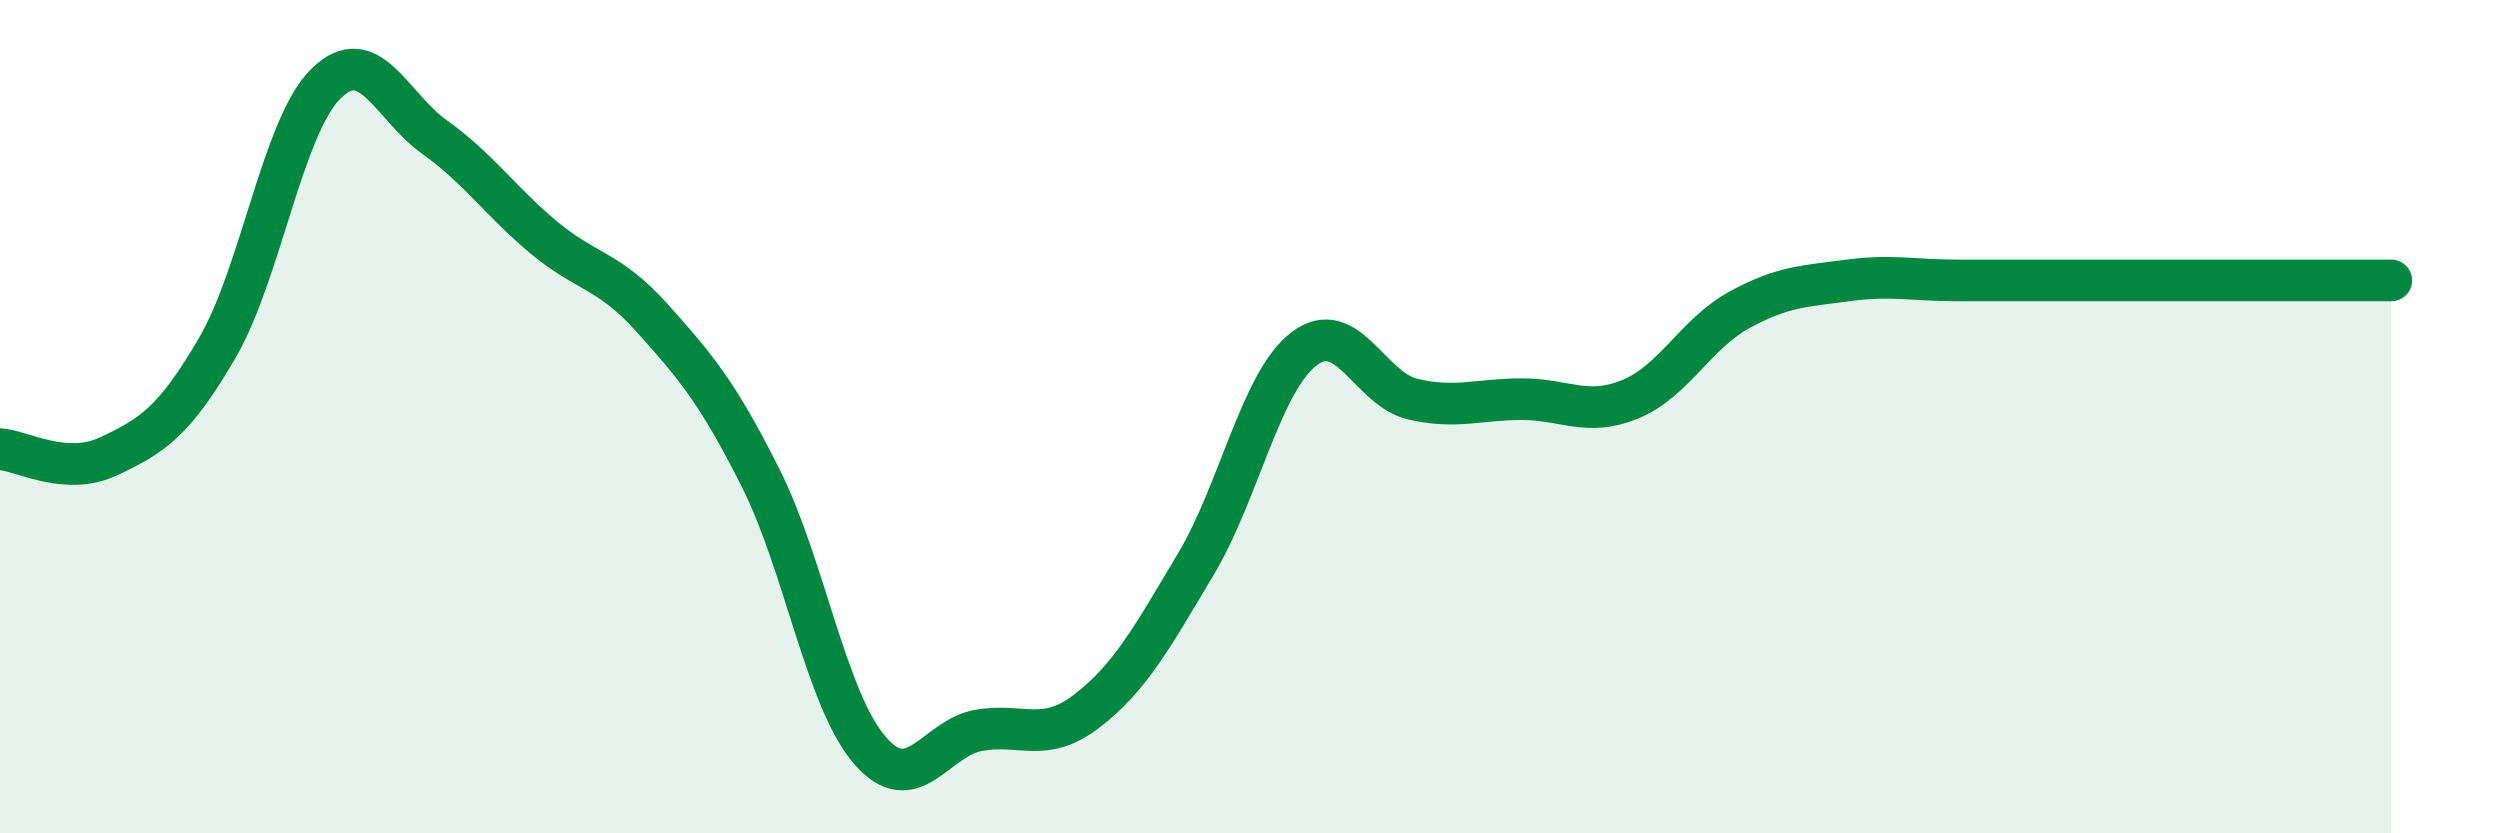
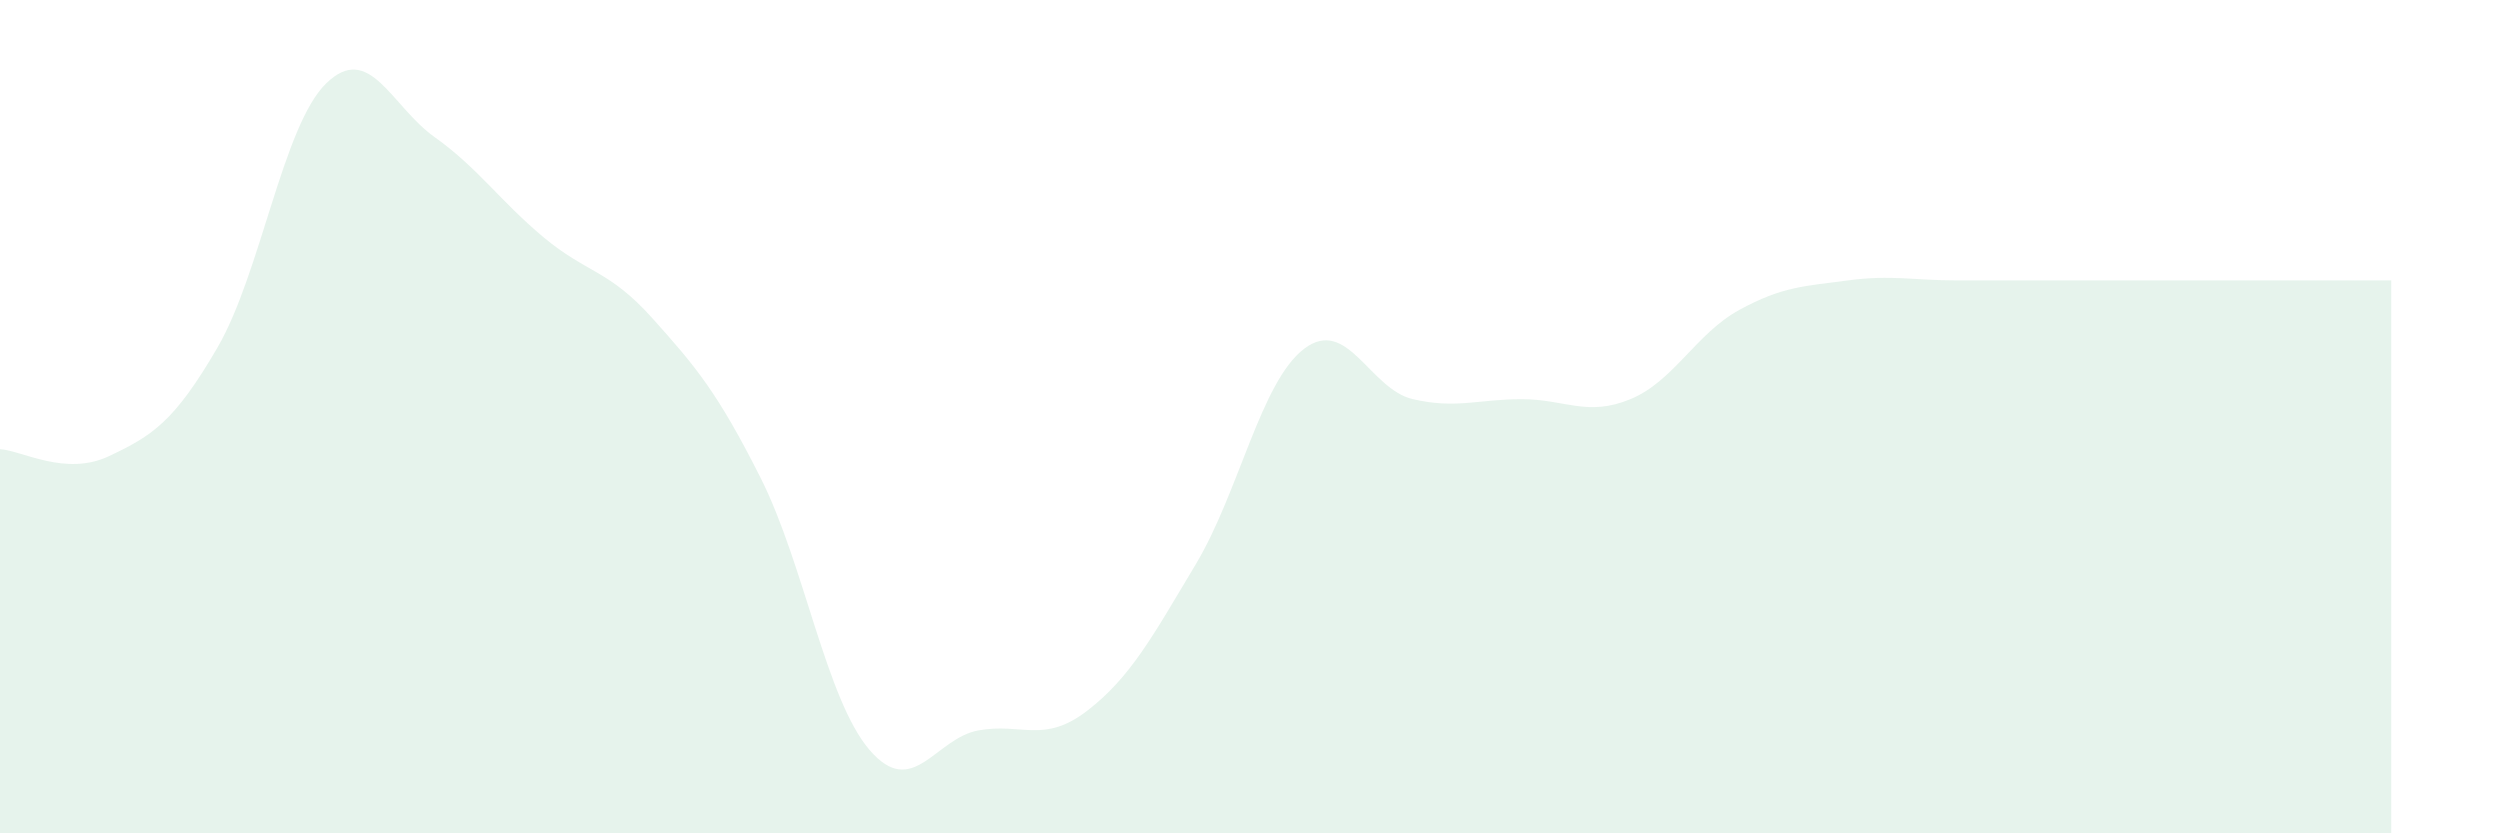
<svg xmlns="http://www.w3.org/2000/svg" width="60" height="20" viewBox="0 0 60 20">
  <path d="M 0,10.78 C 0.52,10.81 1.57,11.44 2.61,10.95 C 3.65,10.46 4.18,10.13 5.22,8.34 C 6.26,6.55 6.79,3.01 7.83,2 C 8.87,0.99 9.39,2.55 10.43,3.29 C 11.47,4.03 12,4.82 13.04,5.69 C 14.08,6.56 14.61,6.47 15.65,7.63 C 16.69,8.79 17.22,9.41 18.26,11.48 C 19.3,13.55 19.83,16.79 20.87,18 C 21.91,19.21 22.44,17.72 23.48,17.53 C 24.52,17.34 25.05,17.86 26.09,17.06 C 27.13,16.26 27.66,15.28 28.7,13.54 C 29.74,11.8 30.26,9.16 31.3,8.37 C 32.34,7.58 32.87,9.34 33.91,9.58 C 34.95,9.82 35.48,9.58 36.52,9.58 C 37.56,9.58 38.09,10.01 39.13,9.58 C 40.17,9.15 40.7,8.01 41.74,7.44 C 42.78,6.87 43.31,6.87 44.35,6.73 C 45.39,6.59 45.92,6.73 46.96,6.73 C 48,6.73 48.53,6.73 49.57,6.73 C 50.61,6.73 51.13,6.73 52.17,6.73 C 53.21,6.73 53.74,6.73 54.78,6.73 C 55.82,6.73 56.87,6.73 57.39,6.73L57.39 20L0 20Z" fill="#008740" opacity="0.1" stroke-linecap="round" stroke-linejoin="round" />
-   <path d="M 0,10.78 C 0.52,10.81 1.57,11.44 2.61,10.95 C 3.65,10.46 4.18,10.13 5.22,8.34 C 6.26,6.55 6.79,3.01 7.83,2 C 8.87,0.99 9.39,2.55 10.43,3.29 C 11.47,4.03 12,4.82 13.04,5.69 C 14.08,6.56 14.61,6.47 15.65,7.63 C 16.69,8.79 17.22,9.41 18.26,11.48 C 19.3,13.55 19.83,16.79 20.87,18 C 21.91,19.21 22.44,17.72 23.48,17.53 C 24.52,17.34 25.05,17.86 26.09,17.06 C 27.13,16.26 27.66,15.28 28.7,13.54 C 29.74,11.8 30.26,9.16 31.3,8.37 C 32.34,7.58 32.87,9.34 33.91,9.58 C 34.95,9.82 35.48,9.58 36.52,9.58 C 37.56,9.58 38.09,10.01 39.13,9.58 C 40.17,9.15 40.7,8.01 41.74,7.44 C 42.78,6.87 43.31,6.87 44.35,6.73 C 45.39,6.59 45.92,6.73 46.96,6.73 C 48,6.73 48.53,6.73 49.57,6.73 C 50.61,6.73 51.13,6.73 52.17,6.73 C 53.21,6.73 53.74,6.73 54.78,6.73 C 55.82,6.73 56.87,6.73 57.39,6.73" stroke="#008740" stroke-width="1" fill="none" stroke-linecap="round" stroke-linejoin="round" />
</svg>